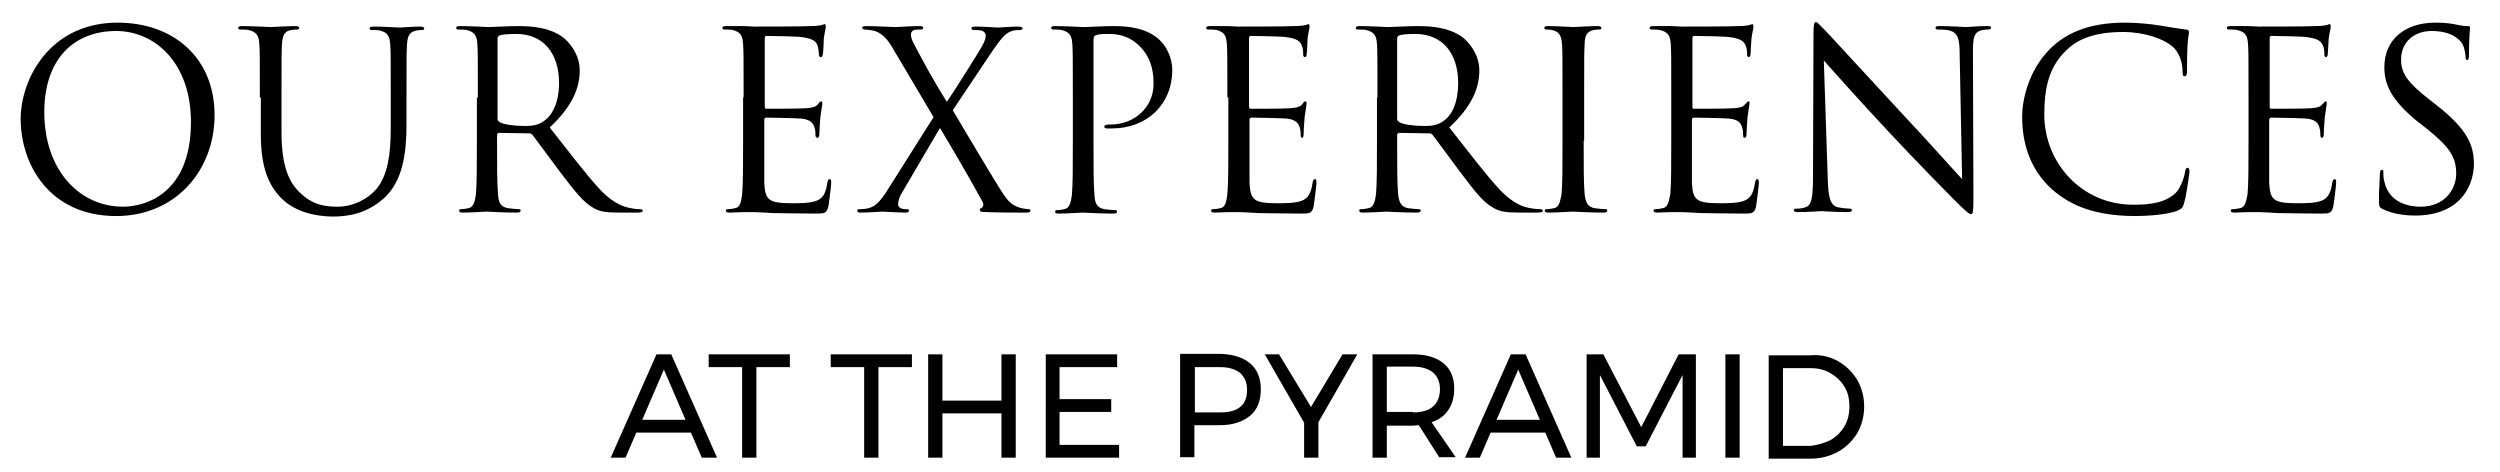
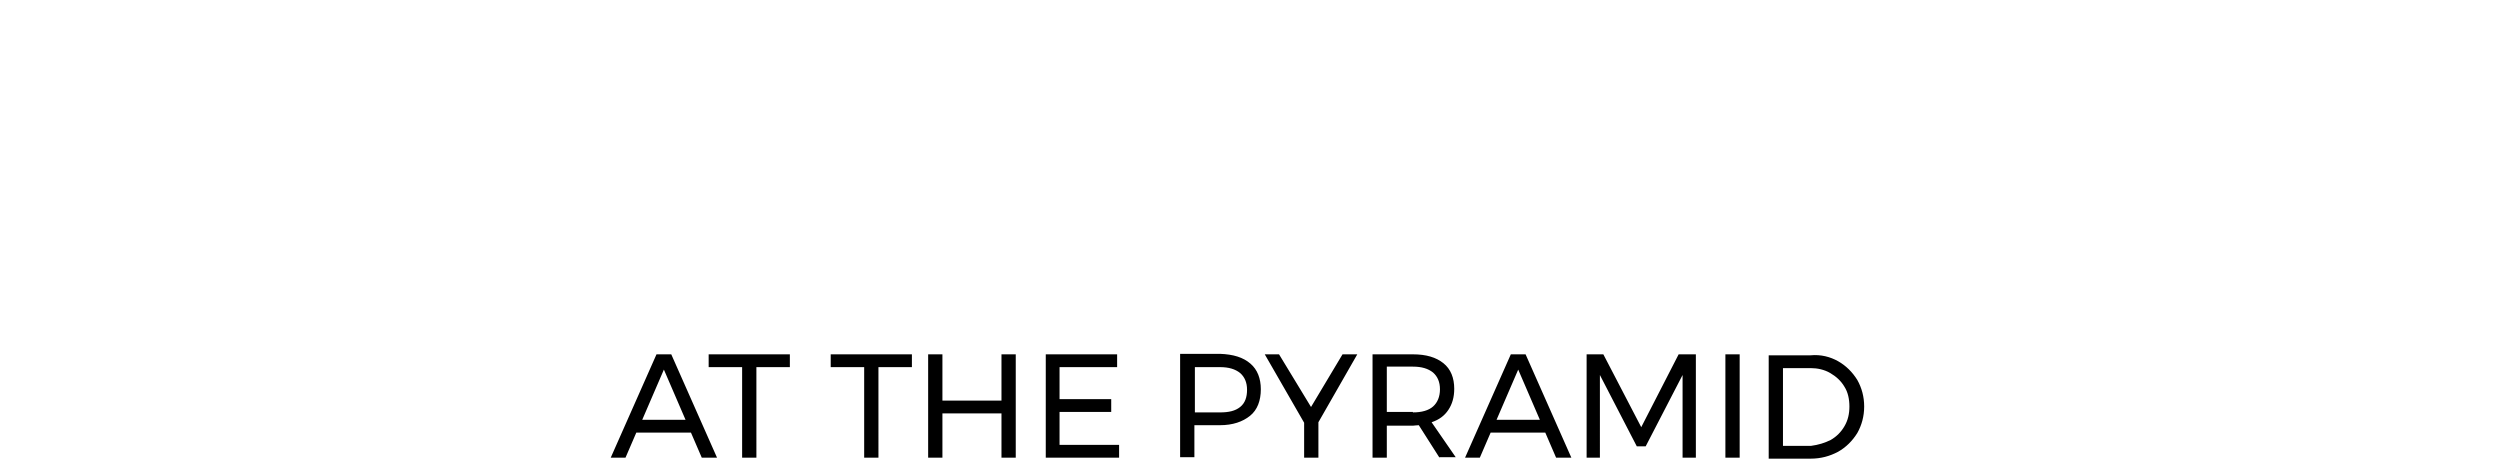
<svg xmlns="http://www.w3.org/2000/svg" xml:space="preserve" id="Layer_1" x="0" y="0" style="enable-background:new 0 0 508 96" version="1.1" viewBox="0 0 508 96">
  <style>.st0{enable-background:new}</style>
  <g id="Group_7">
    <g class="st0">
-       <path d="M23.9 4.6c11.3 0 19.7 7.1 19.7 18.8 0 11.2-7.9 20.5-20 20.5-13.7 0-19.4-10.7-19.4-19.7 0-8.1 5.9-19.6 19.7-19.6zM25 42c4.5 0 13.8-2.6 13.8-17.2 0-12-7.3-18.5-15.2-18.5C15.2 6.3 9 11.8 9 22.8 9 34.4 16 42 25 42zM52.8 19.8c0-7.8 0-9.2-.1-10.8-.1-1.7-.5-2.5-2.2-2.9-.4-.1-1.2-.1-1.7-.1-.2 0-.4-.1-.4-.3 0-.3.2-.4.8-.4 2.2 0 5.3.2 5.8.2.4 0 3.5-.2 5-.2.5 0 .8.1.8.4 0 .2-.2.3-.4.3-.4 0-.6 0-1.2.1-1.4.2-1.8 1.1-1.9 2.9-.1 1.6-.1 3-.1 10.8v7c0 7.2 1.6 10.3 3.8 12.4 2.4 2.3 4.7 2.8 7.6 2.8 3.1 0 6.1-1.5 7.9-3.6 2.3-2.8 2.9-7.1 2.9-12.3v-6.2c0-7.8 0-9.2-.1-10.8-.1-1.7-.5-2.5-2.1-2.9-.4-.1-1.2-.1-1.7-.1-.2 0-.4-.1-.4-.3 0-.3.2-.4.8-.4 2.3 0 5 .2 5.3.2.4 0 2.7-.2 4.2-.2.5 0 .8.1.8.4 0 .2-.2.3-.4.3-.4 0-.6 0-1.2.1-1.4.3-1.8 1.1-1.9 2.9-.1 1.6-.1 3-.1 10.8v5.4c0 5.4-.6 11.4-4.6 15-3.6 3.2-7.4 3.7-10.3 3.7-1.7 0-6.8-.2-10.3-3.5-2.5-2.4-4.4-5.9-4.4-13.2v-7.5zM97.1 19.8c0-7.8 0-9.2-.1-10.8-.1-1.7-.5-2.5-2.2-2.9-.4-.1-1.2-.1-1.7-.1-.2 0-.4-.1-.4-.3 0-.3.2-.4.8-.4 2.3 0 5.4.2 5.7.2.6 0 4.4-.2 5.9-.2 3.2 0 6.5.3 9.2 2.2 1.2.9 3.5 3.4 3.5 6.8 0 3.7-1.6 7.4-6.1 11.6 4.1 5.2 7.5 9.7 10.4 12.8 2.7 2.8 4.9 3.4 6.1 3.6.9.2 1.6.2 1.9.2.2 0 .5.1.5.3 0 .3-.3.4-1.2.4h-3.5c-2.8 0-4.1-.2-5.4-1-2.1-1.2-3.9-3.6-6.8-7.4-2.1-2.8-4.5-6.1-5.5-7.4-.2-.2-.4-.3-.6-.3l-6.2-.1c-.2 0-.4.2-.4.4v1.2c0 4.8 0 8.8.2 10.9.1 1.5.4 2.5 2 2.8.7.1 1.8.2 2.2.2.3 0 .4.1.4.3 0 .2-.2.4-.8.4-2.8 0-5.9-.2-6.2-.2-.1 0-3.2.2-4.7.2-.6 0-.8-.1-.8-.4 0-.2.1-.3.4-.3.5 0 1.1-.1 1.5-.2 1-.2 1.3-1.3 1.5-2.8.2-2.1.2-6.1.2-10.9v-8.8zm4 4.4c0 .2.1.4.4.6.8.5 3 .8 5.2.8 1.2 0 2.6-.1 3.8-1 1.8-1.2 3.1-3.9 3.1-7.7 0-6.2-3.3-10-8.7-10-1.5 0-2.9.1-3.4.3-.2.1-.4.3-.4.6v16.4zM151.1 19.8c0-7.8 0-9.2-.1-10.8-.1-1.7-.5-2.5-2.1-2.9-.4-.1-1.2-.1-1.7-.1-.2 0-.4-.1-.4-.3 0-.3.2-.4.8-.4h3.6l2 .1c.4 0 10.3 0 11.5-.1 1 0 1.8-.1 2.2-.2.2 0 .5-.2.7-.2.1 0 .2.2.2.5 0 .4-.2 1-.4 2.4 0 .5-.1 2.7-.2 3.3-.1.2-.1.5-.4.5-.3 0-.4-.2-.4-.6 0-.4-.1-1.2-.3-1.8-.3-.8-.9-1.4-3.5-1.7-.9-.1-6.3-.2-6.9-.2-.2 0-.3.2-.3.5v13.8c0 .3.1.5.3.5.6 0 6.8 0 8-.1 1.2-.1 1.9-.2 2.4-.7.3-.4.5-.7.8-.7.1 0 .2.1.2.4s-.2 1.2-.4 2.8c-.1 1-.2 2.9-.2 3.2 0 .4 0 1-.4 1-.2 0-.4-.2-.4-.5 0-.5 0-1-.2-1.6-.2-.7-.7-1.6-2.6-1.8-1.4-.1-6.3-.2-7.2-.2-.2 0-.4.2-.4.4v12.9c.2 3.5.9 4.1 5.8 4.1 1.3 0 3.5 0 4.8-.5 1.3-.5 1.9-1.5 2.2-3.6.1-.5.2-.8.5-.8s.3.4.3.8-.4 3.8-.6 4.9c-.4 1.3-.8 1.3-2.7 1.3-3.8 0-6.5-.1-8.5-.1-2-.1-3.2-.2-3.9-.2h-2c-1 0-2.1.1-2.9.1-.6 0-.8-.1-.8-.4 0-.2.1-.3.4-.3.5 0 1.1-.1 1.5-.2 1-.2 1.2-1.3 1.4-2.8.2-2.1.2-6.1.2-10.9v-8.8zM189.7 23.8l-8-13.5c-1.1-2-2.2-3.4-3.9-4-.8-.2-1.8-.3-2.1-.3-.3 0-.5-.2-.5-.4s.2-.3.9-.3c1.4 0 5.5.2 5.9.2.5 0 3-.2 4.7-.2.7 0 .9.1.9.3s-.1.4-.5.4c-.3 0-.9 0-1.4.1-.4.2-.6.5-.6.9 0 .5.2 1.1.5 1.7 2.1 4 4.1 7.7 6.8 12 1.5-2.2 6.9-10.7 7.4-11.8.4-.8.5-1.2.5-1.8 0-.3-.4-.8-.9-.9-.5-.1-1.2-.1-1.5-.1-.3 0-.5-.1-.5-.4 0-.2.2-.3.9-.3 1.9 0 4 .2 4.5.2.4 0 2.5-.2 4.2-.2.5 0 .8.2.8.3 0 .2-.2.4-.5.4s-1.1 0-1.7.2c-1.5.5-2.4 1.9-3.9 4l-8.1 12.1c.9 1.5 9.5 16.1 10.6 17.5.8 1.1 1.5 1.8 3 2.3.7.2 1.5.3 1.8.3.2 0 .4.1.4.3 0 .2-.2.4-.7.4-3.1 0-5.5 0-8-.1-1.3 0-1.6-.1-1.6-.4 0-.2.1-.4.3-.4.2-.1.7-.6.2-1.4C196.9 36 194 31 191 26l-7.8 13.3c-.5.8-.7 1.7-.7 2.2 0 .5.4.8.8.9.3.1.7.1 1 .1s.4.1.4.3c0 .2-.2.4-.6.4-1.2 0-4.4-.2-4.8-.2s-2.9.2-4.6.2c-.4 0-.5-.2-.5-.4s.1-.3.4-.3c.4 0 1.2 0 1.9-.2 1.5-.4 2.5-1.5 4.1-4.1l9.1-14.4zM218 19.8c0-7.8 0-9.2-.1-10.8-.1-1.7-.5-2.5-2.2-2.9-.4-.1-1.2-.1-1.7-.1-.2 0-.4-.1-.4-.3 0-.3.2-.4.8-.4 2.3 0 5.3.2 5.7.2 1.1 0 4-.2 6.3-.2 6.2 0 8.5 2.1 9.3 2.9 1.1 1 2.5 3.3 2.5 6 0 7.1-5.2 11.9-12.3 11.9h-1c-.2 0-.5-.1-.5-.3 0-.4.3-.5 1.3-.5 4.9 0 8.7-3.6 8.7-8.2 0-1.7-.1-5-2.8-7.7s-5.7-2.5-6.9-2.5c-.9 0-1.7.1-2.1.3-.3.1-.4.5-.4 1v20.6c0 4.8 0 8.8.2 10.9.1 1.5.4 2.5 2 2.8.7.1 1.8.2 2.2.2.3 0 .4.1.4.3 0 .2-.2.4-.8.4-2.8 0-5.9-.2-6.2-.2-.2 0-3.3.2-4.8.2-.6 0-.8-.1-.8-.4 0-.2.1-.3.4-.3.5 0 1.1-.1 1.5-.2 1-.2 1.3-1.3 1.5-2.8.2-2.1.2-6.1.2-10.9v-9zM249.4 19.8c0-7.8 0-9.2-.1-10.8-.1-1.7-.5-2.5-2.1-2.9-.4-.1-1.2-.1-1.7-.1-.2 0-.4-.1-.4-.3 0-.3.2-.4.8-.4h3.6l2 .1c.4 0 10.3 0 11.5-.1 1 0 1.8-.1 2.2-.2.2 0 .5-.2.7-.2.1 0 .2.2.2.5 0 .4-.2 1-.4 2.4 0 .5-.1 2.7-.2 3.3 0 .2-.1.5-.3.5-.3 0-.4-.2-.4-.6 0-.4 0-1.2-.3-1.8-.3-.8-.9-1.4-3.5-1.7-.8-.1-6.3-.2-6.9-.2-.2 0-.3.2-.3.5v13.8c0 .3.1.5.3.5.6 0 6.8 0 8-.1 1.2-.1 1.9-.2 2.4-.7.3-.4.5-.7.8-.7.1 0 .2.1.2.4s-.2 1.2-.4 2.8c-.1 1-.2 2.9-.2 3.2 0 .4 0 1-.3 1-.2 0-.3-.2-.3-.5 0-.5 0-1-.2-1.6-.2-.7-.7-1.6-2.6-1.8-1.3-.1-6.3-.2-7.2-.2-.2 0-.4.2-.4.4v12.9c.2 3.5.9 4.1 5.8 4.1 1.3 0 3.5 0 4.8-.5s1.9-1.5 2.2-3.6c.1-.5.2-.8.5-.8s.3.4.3.8-.4 3.8-.6 4.9c-.4 1.3-.8 1.3-2.7 1.3-3.8 0-6.5-.1-8.5-.1-2-.1-3.2-.2-3.9-.2h-2c-1 0-2.1.1-2.9.1-.6 0-.8-.1-.8-.4 0-.2.1-.3.4-.3.5 0 1.1-.1 1.5-.2 1-.2 1.2-1.3 1.4-2.8.2-2.1.2-6.1.2-10.9v-8.8zM279.9 19.8c0-7.8 0-9.2-.1-10.8-.1-1.7-.5-2.5-2.2-2.9-.4-.1-1.2-.1-1.7-.1-.2 0-.4-.1-.4-.3 0-.3.2-.4.8-.4 2.3 0 5.4.2 5.7.2.6 0 4.4-.2 5.9-.2 3.2 0 6.5.3 9.2 2.2 1.2.9 3.5 3.4 3.5 6.8 0 3.7-1.6 7.4-6.1 11.6 4.1 5.2 7.5 9.7 10.4 12.8 2.7 2.8 4.8 3.4 6.1 3.6 1 .2 1.7.2 2 .2.2 0 .5.1.5.3 0 .3-.3.4-1.2.4h-3.5c-2.8 0-4.1-.2-5.4-1-2.2-1.2-3.9-3.6-6.8-7.4-2.1-2.8-4.5-6.1-5.5-7.4-.2-.2-.3-.3-.6-.3l-6.2-.1c-.2 0-.4.2-.4.4v1.2c0 4.8 0 8.8.2 10.9.2 1.5.5 2.5 2 2.8.7.1 1.8.2 2.2.2.3 0 .4.1.4.3 0 .2-.2.4-.8.4-2.8 0-5.9-.2-6.2-.2-.1 0-3.2.2-4.7.2-.5 0-.8-.1-.8-.4 0-.2.1-.3.4-.3.5 0 1-.1 1.5-.2 1-.2 1.3-1.3 1.5-2.8.2-2.1.2-6.1.2-10.9v-8.8zm4 4.4c0 .2.1.4.4.6.8.5 3 .8 5.2.8 1.2 0 2.6-.1 3.8-1 1.8-1.2 3-3.9 3-7.7 0-6.2-3.3-10-8.7-10-1.5 0-2.8.1-3.3.3-.2.1-.4.3-.4.6v16.4zM321.8 28.6c0 4.8 0 8.8.2 10.9.2 1.5.5 2.5 2 2.8.7.1 1.8.2 2.2.2.3 0 .4.1.4.3 0 .2-.2.4-.8.4-2.8 0-5.9-.2-6.2-.2s-3.4.2-4.9.2c-.5 0-.8-.1-.8-.4 0-.2.1-.3.4-.3.5 0 1-.1 1.5-.2 1-.2 1.2-1.3 1.5-2.8.2-2.1.2-6.1.2-10.9v-8.8c0-7.8 0-9.2-.1-10.8-.1-1.7-.6-2.5-1.7-2.8-.5-.2-1.2-.2-1.5-.2-.2 0-.4-.1-.4-.3 0-.3.2-.4.8-.4 1.7 0 4.8.2 5.1.2s3.4-.2 4.9-.2c.5 0 .8.1.8.4 0 .2-.2.3-.4.3-.3 0-.6 0-1.2.1-1.3.3-1.8 1.1-1.8 2.9-.1 1.6-.1 3-.1 10.8v8.8zM339.6 19.8c0-7.8 0-9.2-.1-10.8-.1-1.7-.5-2.5-2.2-2.9-.4-.1-1.2-.1-1.7-.1-.2 0-.4-.1-.4-.3 0-.3.3-.4.8-.4h3.6l2.1.1c.3 0 10.3 0 11.5-.1 1 0 1.8-.1 2.2-.2.2 0 .5-.2.7-.2.1 0 .2.2.2.5 0 .4-.2 1-.4 2.4 0 .5-.2 2.7-.2 3.3 0 .2-.2.5-.3.5-.3 0-.4-.2-.4-.6 0-.4 0-1.2-.3-1.8-.4-.8-.9-1.4-3.6-1.7-.8-.1-6.3-.2-6.9-.2-.2 0-.3.2-.3.5v13.8c0 .3 0 .5.3.5.7 0 6.8 0 8-.1 1.2-.1 1.9-.2 2.3-.7.4-.4.6-.7.8-.7.2 0 .2.1.2.4s-.2 1.2-.4 2.8c-.1 1-.2 2.9-.2 3.2 0 .4 0 1-.4 1-.2 0-.3-.2-.3-.5 0-.5 0-1-.2-1.6-.2-.7-.6-1.6-2.6-1.8-1.4-.1-6.3-.2-7.2-.2-.2 0-.4.2-.4.4v12.9c.2 3.5.9 4.1 5.8 4.1 1.3 0 3.5 0 4.8-.5 1.3-.5 1.9-1.5 2.2-3.6.1-.5.2-.8.5-.8s.3.4.3.8-.4 3.8-.6 4.9c-.4 1.3-.8 1.3-2.7 1.3-3.8 0-6.5-.1-8.5-.1-2-.1-3.2-.2-3.9-.2h-2c-1 0-2.2.1-2.9.1-.5 0-.8-.1-.8-.4 0-.2.1-.3.4-.3.5 0 1-.1 1.5-.2 1-.2 1.2-1.3 1.5-2.8.2-2.1.2-6.1.2-10.9v-8.8zM371.4 36.3c.1 4.1.6 5.4 2 5.8.9.2 2 .3 2.5.3.2 0 .4.1.4.3 0 .3-.3.4-.9.4-2.9 0-4.9-.2-5.3-.2s-2.5.2-4.8.2c-.5 0-.8-.1-.8-.4 0-.2.2-.3.4-.3.4 0 1.3 0 2-.3 1.2-.4 1.5-1.8 1.5-6.4l.1-28.7c0-2 .1-2.5.5-2.5s1.2 1.1 1.8 1.6c.8.8 8.2 8.9 15.9 17.2 5 5.3 10.4 11.4 12 13.1l-.5-25.4c0-3.2-.4-4.3-2-4.8-.9-.2-2-.2-2.5-.2-.3 0-.4-.2-.4-.4 0-.3.4-.3 1-.3 2.2 0 4.7.2 5.2.2s2.2-.2 4.2-.2c.5 0 .9 0 .9.3 0 .2-.2.4-.6.4-.2 0-.6 0-1.2.1-1.7.4-1.9 1.5-1.9 4.5L401 40c0 3.3-.1 3.5-.5 3.5s-1-.5-3.7-3.2c-.5-.5-7.8-7.9-13.1-13.6-5.8-6.2-11.5-12.6-13.1-14.4l.8 24zM417 38.5c-4.9-4.4-6.1-10.1-6.1-14.8 0-3.3 1.2-9.2 5.6-13.7 3-3 7.5-5.4 15.3-5.4 2 0 4.8.2 7.2.6 1.9.3 3.5.6 5.1.8.5 0 .7.2.7.5 0 .4-.2 1-.3 2.8-.1 1.7-.1 4.4-.1 5.2s-.2 1-.5 1-.4-.3-.4-1c0-2-.8-4-2.1-5.1-1.8-1.5-5.6-2.9-10-2.9-6.7 0-9.8 2-11.5 3.7-3.7 3.5-4.5 8-4.5 13.1 0 9.6 7.4 18.3 18.1 18.3 3.8 0 6.7-.5 8.7-2.5 1-1.1 1.7-3.3 1.8-4.2.1-.5.2-.8.5-.8s.4.3.4.8c0 .3-.6 4.7-1.1 6.4-.3 1-.4 1-1.3 1.5-2 .8-5.8 1.1-9 1.1-7.5-.1-12.5-1.9-16.5-5.4zM456.9 19.8c0-7.8 0-9.2-.1-10.8-.1-1.7-.5-2.5-2.2-2.9-.4-.1-1.2-.1-1.7-.1-.2 0-.4-.1-.4-.3 0-.3.2-.4.8-.4h3.6l2.1.1c.3 0 10.3 0 11.5-.1 1 0 1.8-.1 2.2-.2.2 0 .5-.2.7-.2.1 0 .2.2.2.5 0 .4-.2 1-.4 2.4 0 .5-.2 2.7-.2 3.3 0 .2-.2.5-.3.5-.3 0-.4-.2-.4-.6 0-.4 0-1.2-.3-1.8-.4-.8-.9-1.4-3.6-1.7-.8-.1-6.3-.2-6.9-.2-.2 0-.3.2-.3.5v13.8c0 .3 0 .5.3.5.7 0 6.8 0 8-.1 1.2-.1 1.9-.2 2.3-.7.4-.4.6-.7.8-.7.2 0 .2.1.2.4s-.2 1.2-.4 2.8c-.1 1-.2 2.9-.2 3.2 0 .4 0 1-.4 1-.2 0-.3-.2-.3-.5 0-.5 0-1-.2-1.6-.2-.7-.6-1.6-2.6-1.8-1.4-.1-6.3-.2-7.2-.2-.2 0-.4.2-.4.4v12.9c.2 3.5.9 4.1 5.8 4.1 1.3 0 3.5 0 4.8-.5 1.3-.5 1.9-1.5 2.2-3.6.1-.5.2-.8.5-.8s.3.4.3.8-.4 3.8-.6 4.9c-.4 1.3-.8 1.3-2.7 1.3-3.8 0-6.5-.1-8.5-.1-2-.1-3.2-.2-3.9-.2h-2c-1 0-2.2.1-2.9.1-.5 0-.8-.1-.8-.4 0-.2.1-.3.4-.3.5 0 1-.1 1.5-.2 1-.2 1.2-1.3 1.5-2.8.2-2.1.2-6.1.2-10.9v-8.8zM484.2 42.5c-.7-.3-.8-.5-.8-1.9 0-2.5.2-4.5.2-5.3 0-.6.2-.8.4-.8.3 0 .3.2.3.6 0 .5 0 1.1.2 1.8.8 3.7 4 5.1 7.4 5.1 4.8 0 7.2-3.5 7.2-6.7 0-3.5-1.5-5.5-5.8-9l-2.3-1.8c-5.3-4.4-6.5-7.5-6.5-10.9 0-5.4 4-9 10.4-9 2 0 3.4.2 4.7.5 1 .2 1.3.2 1.8.2s.5.1.5.4-.2 1.9-.2 5.3c0 .8-.1 1.2-.3 1.2-.3 0-.4-.2-.4-.7 0-.6-.3-2-.6-2.5s-1.7-2.7-6.3-2.7c-3.5 0-6.2 2.2-6.2 5.8 0 2.8 1.3 4.7 6.1 8.4l1.4 1.1c5.9 4.7 7.3 7.8 7.3 11.8 0 2.1-.8 5.9-4.2 8.3-2.2 1.5-4.9 2.1-7.6 2.1-2.3 0-4.6-.3-6.7-1.3z" />
-     </g>
+       </g>
    <g class="st0">
-       <path d="m142.6 93-2.2-5.1h-11.1l-2.2 5.1h-3l9.3-21h3l9.3 21h-3.1zm-12.1-7.7h8.8l-4.4-10.2-4.4 10.2zM144.1 72h16.4v2.6h-6.8V93h-2.9V74.6H144V72zM168.9 72h16.4v2.6h-6.8V93h-2.9V74.6h-6.8V72zM188.6 72h2.9v9.4h12V72h2.9v21h-2.9v-9h-12v9h-2.9V72zM212.4 72H227v2.6h-11.7v6.5h10.5v2.6h-10.5v6.7h12.1V93h-14.9V72zM254.1 73.9c1.4 1.2 2.1 3 2.1 5.2 0 2.3-.7 4.2-2.2 5.4s-3.5 1.9-6.1 1.9h-5.2v6.5h-2.9v-21h8.1c2.7.1 4.7.7 6.2 2zm-2.1 8.8c1-.8 1.4-2 1.4-3.5s-.5-2.6-1.4-3.4c-1-.8-2.3-1.2-4.1-1.2h-5.1v9.2h5.1c1.8 0 3.1-.3 4.1-1.1zM275.8 72l-7.9 13.8V93H265v-7.1L257 72h2.9l6.5 10.7 6.4-10.7h3zM292.5 93l-4.2-6.6c-.5 0-.9.1-1.2.1h-5.3V93h-2.9V72h8.2c2.7 0 4.7.6 6.2 1.8 1.5 1.2 2.2 3 2.2 5.2 0 1.7-.4 3.1-1.2 4.3-.8 1.2-1.9 2-3.4 2.5l4.9 7.1h-3.3zm-5.4-9.2c1.8 0 3.2-.4 4.1-1.2s1.4-2 1.4-3.5-.5-2.6-1.4-3.4c-1-.8-2.3-1.2-4.1-1.2h-5.3v9.2h5.3zM316.2 93l-2.2-5.1h-11.1l-2.2 5.1h-3l9.3-21h3l9.3 21h-3.1zm-12.1-7.7h8.8l-4.4-10.2-4.4 10.2zM322.4 72h3.4l7.7 14.8 7.6-14.8h3.5v21h-2.7V76.2l-7.5 14.5h-1.8l-7.5-14.5V93h-2.7V72zM350.6 72h2.9v21h-2.9V72zM373.5 73.4c1.6.9 2.9 2.2 3.9 3.8.9 1.6 1.4 3.4 1.4 5.4s-.5 3.8-1.4 5.4c-1 1.6-2.3 2.9-3.9 3.8-1.7.9-3.5 1.4-5.6 1.4h-8.5v-21h8.5c2.1-.2 4 .3 5.6 1.2zm-1.5 16c1.2-.7 2.1-1.6 2.8-2.8.7-1.2 1-2.5 1-4s-.3-2.9-1-4c-.7-1.2-1.7-2.1-2.9-2.8-1.2-.7-2.6-1-4-1h-5.6v15.8h5.7c1.5-.2 2.8-.6 4-1.2z" />
+       <path d="m142.6 93-2.2-5.1h-11.1l-2.2 5.1h-3l9.3-21h3l9.3 21h-3.1zm-12.1-7.7h8.8l-4.4-10.2-4.4 10.2zM144.1 72h16.4v2.6h-6.8V93h-2.9V74.6H144V72zM168.9 72h16.4v2.6h-6.8V93h-2.9V74.6h-6.8V72zM188.6 72h2.9v9.4h12V72h2.9v21h-2.9v-9h-12v9h-2.9V72zM212.4 72H227v2.6h-11.7v6.5h10.5v2.6h-10.5v6.7h12.1V93h-14.9V72zM254.1 73.9c1.4 1.2 2.1 3 2.1 5.2 0 2.3-.7 4.2-2.2 5.4s-3.5 1.9-6.1 1.9h-5.2v6.5h-2.9v-21h8.1c2.7.1 4.7.7 6.2 2zm-2.1 8.8c1-.8 1.4-2 1.4-3.5s-.5-2.6-1.4-3.4c-1-.8-2.3-1.2-4.1-1.2h-5.1v9.2h5.1c1.8 0 3.1-.3 4.1-1.1zM275.8 72l-7.9 13.8V93H265v-7.1L257 72h2.9l6.5 10.7 6.4-10.7h3zM292.5 93l-4.2-6.6c-.5 0-.9.1-1.2.1h-5.3V93h-2.9V72h8.2c2.7 0 4.7.6 6.2 1.8 1.5 1.2 2.2 3 2.2 5.2 0 1.7-.4 3.1-1.2 4.3-.8 1.2-1.9 2-3.4 2.5l4.9 7.1h-3.3zm-5.4-9.2c1.8 0 3.2-.4 4.1-1.2s1.4-2 1.4-3.5-.5-2.6-1.4-3.4c-1-.8-2.3-1.2-4.1-1.2h-5.3v9.2h5.3M316.2 93l-2.2-5.1h-11.1l-2.2 5.1h-3l9.3-21h3l9.3 21h-3.1zm-12.1-7.7h8.8l-4.4-10.2-4.4 10.2zM322.4 72h3.4l7.7 14.8 7.6-14.8h3.5v21h-2.7V76.2l-7.5 14.5h-1.8l-7.5-14.5V93h-2.7V72zM350.6 72h2.9v21h-2.9V72zM373.5 73.4c1.6.9 2.9 2.2 3.9 3.8.9 1.6 1.4 3.4 1.4 5.4s-.5 3.8-1.4 5.4c-1 1.6-2.3 2.9-3.9 3.8-1.7.9-3.5 1.4-5.6 1.4h-8.5v-21h8.5c2.1-.2 4 .3 5.6 1.2zm-1.5 16c1.2-.7 2.1-1.6 2.8-2.8.7-1.2 1-2.5 1-4s-.3-2.9-1-4c-.7-1.2-1.7-2.1-2.9-2.8-1.2-.7-2.6-1-4-1h-5.6v15.8h5.7c1.5-.2 2.8-.6 4-1.2z" />
    </g>
  </g>
</svg>